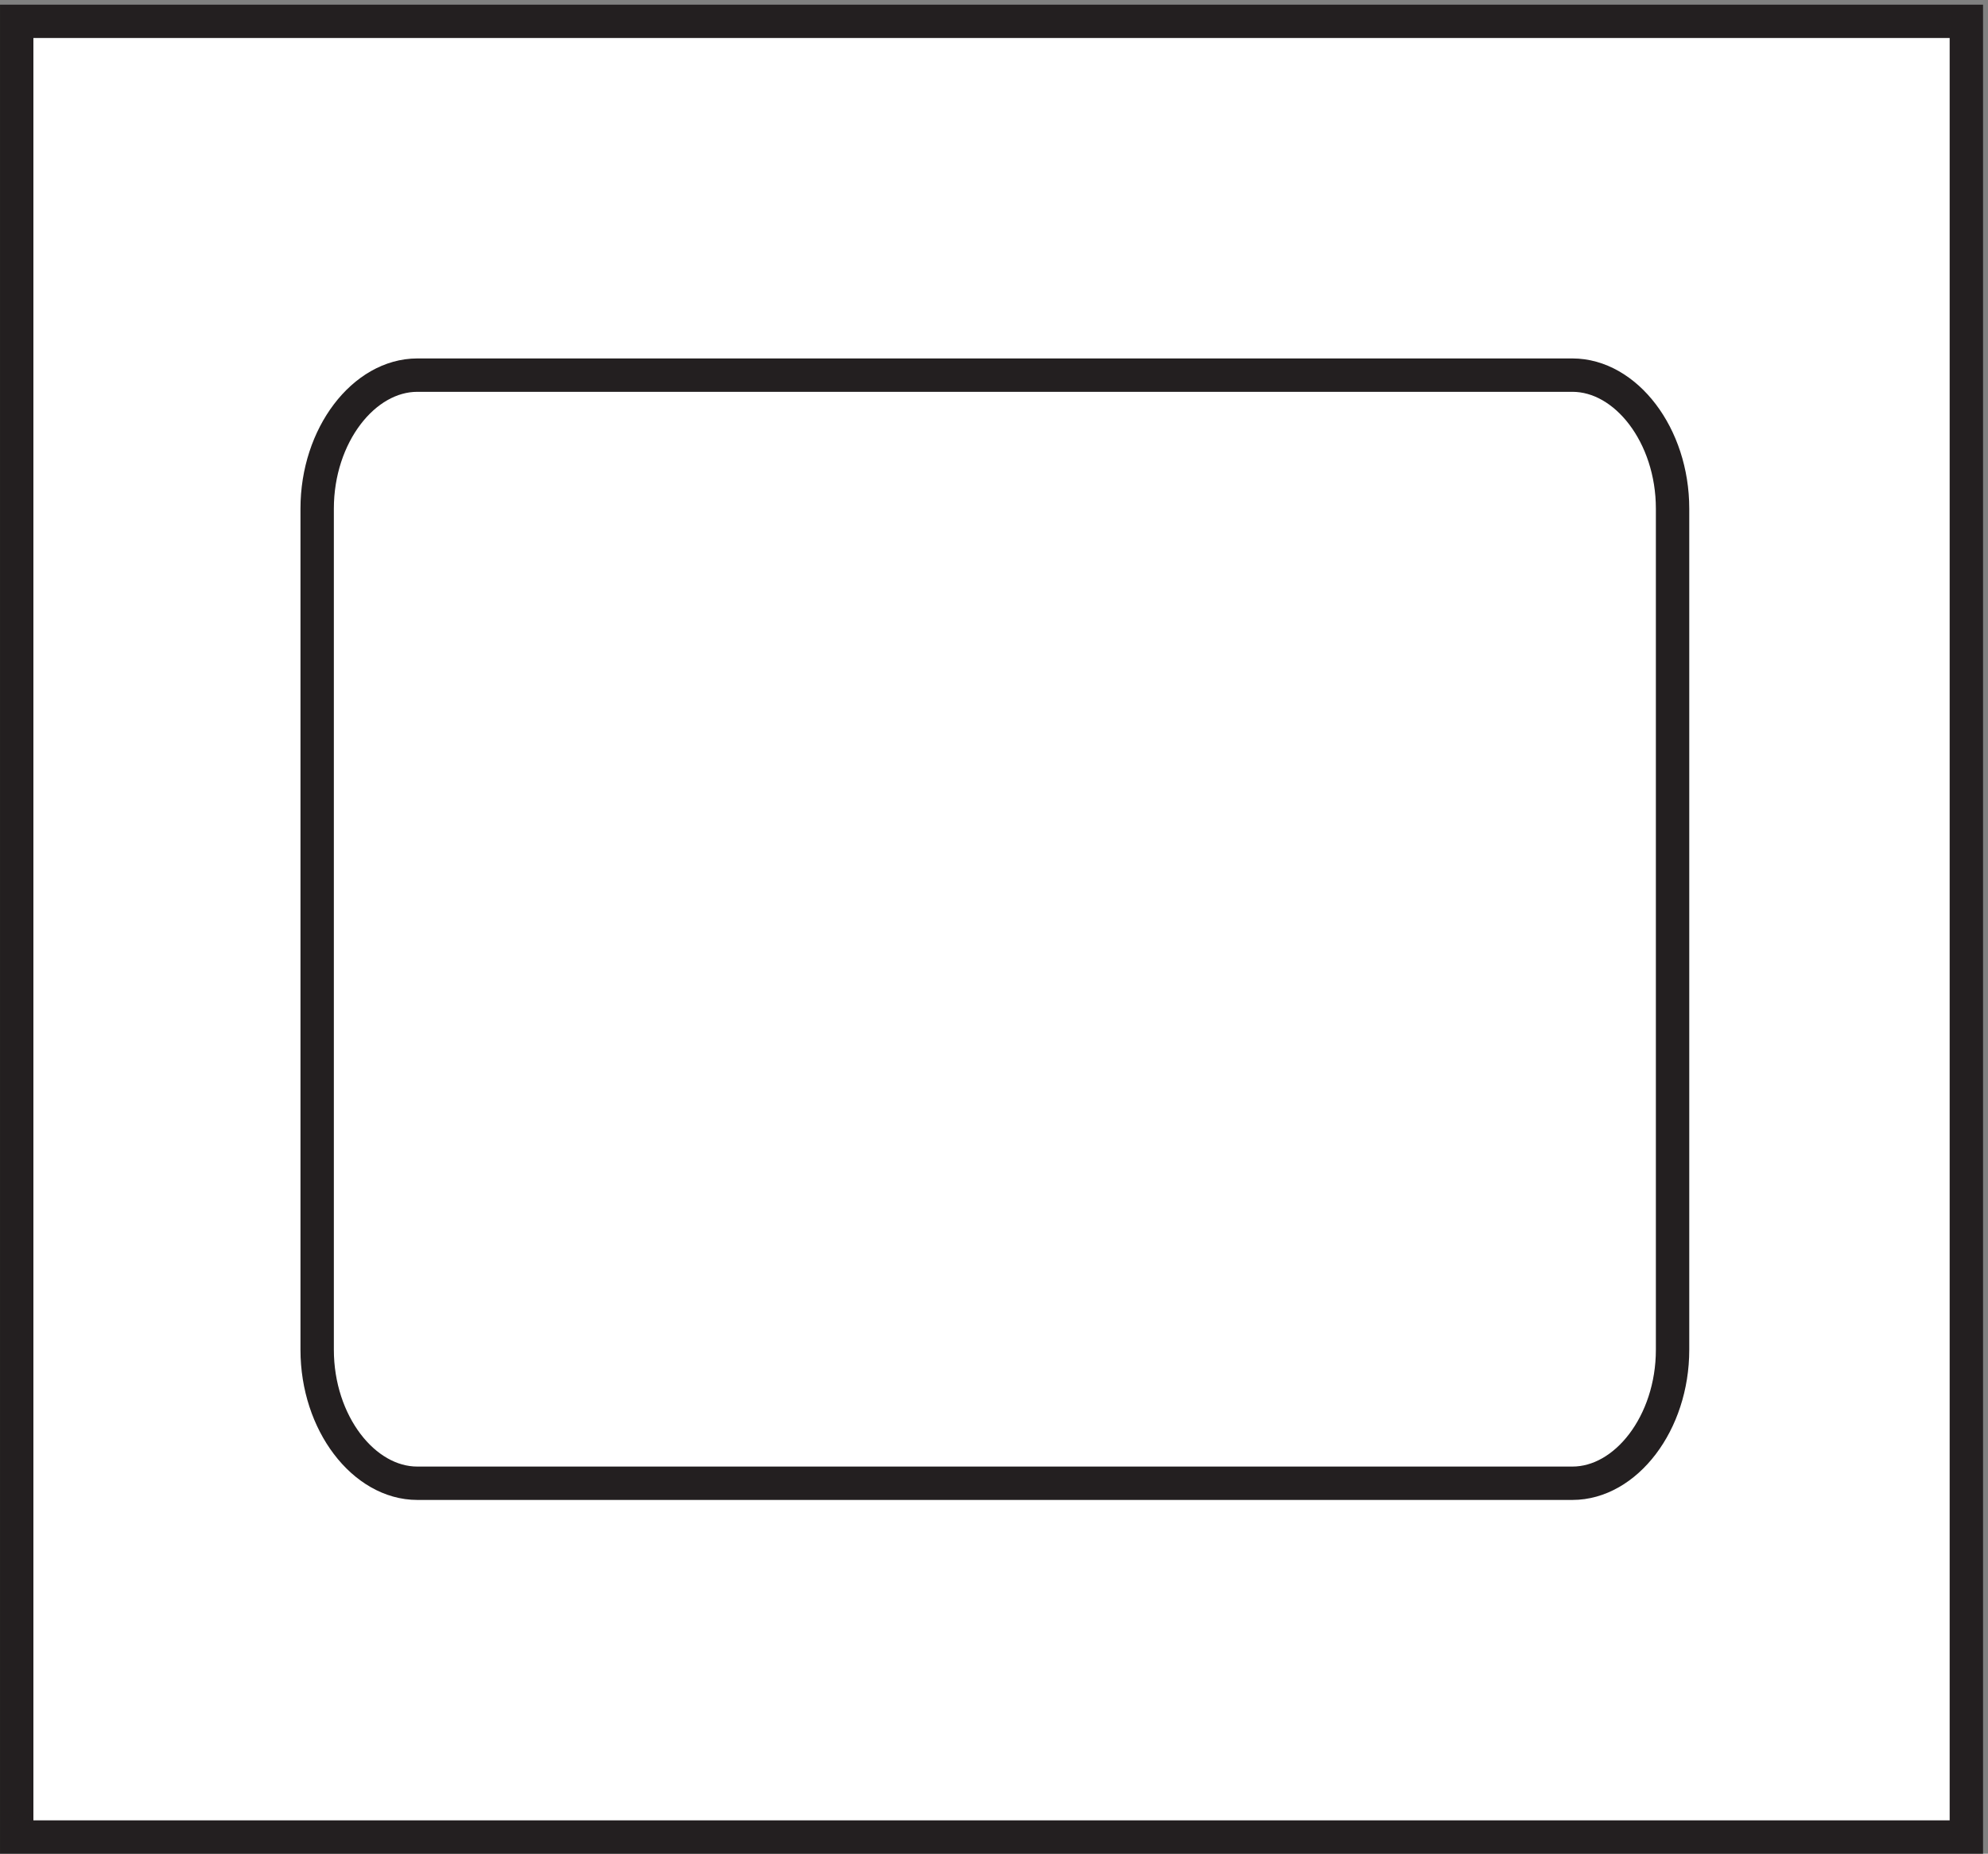
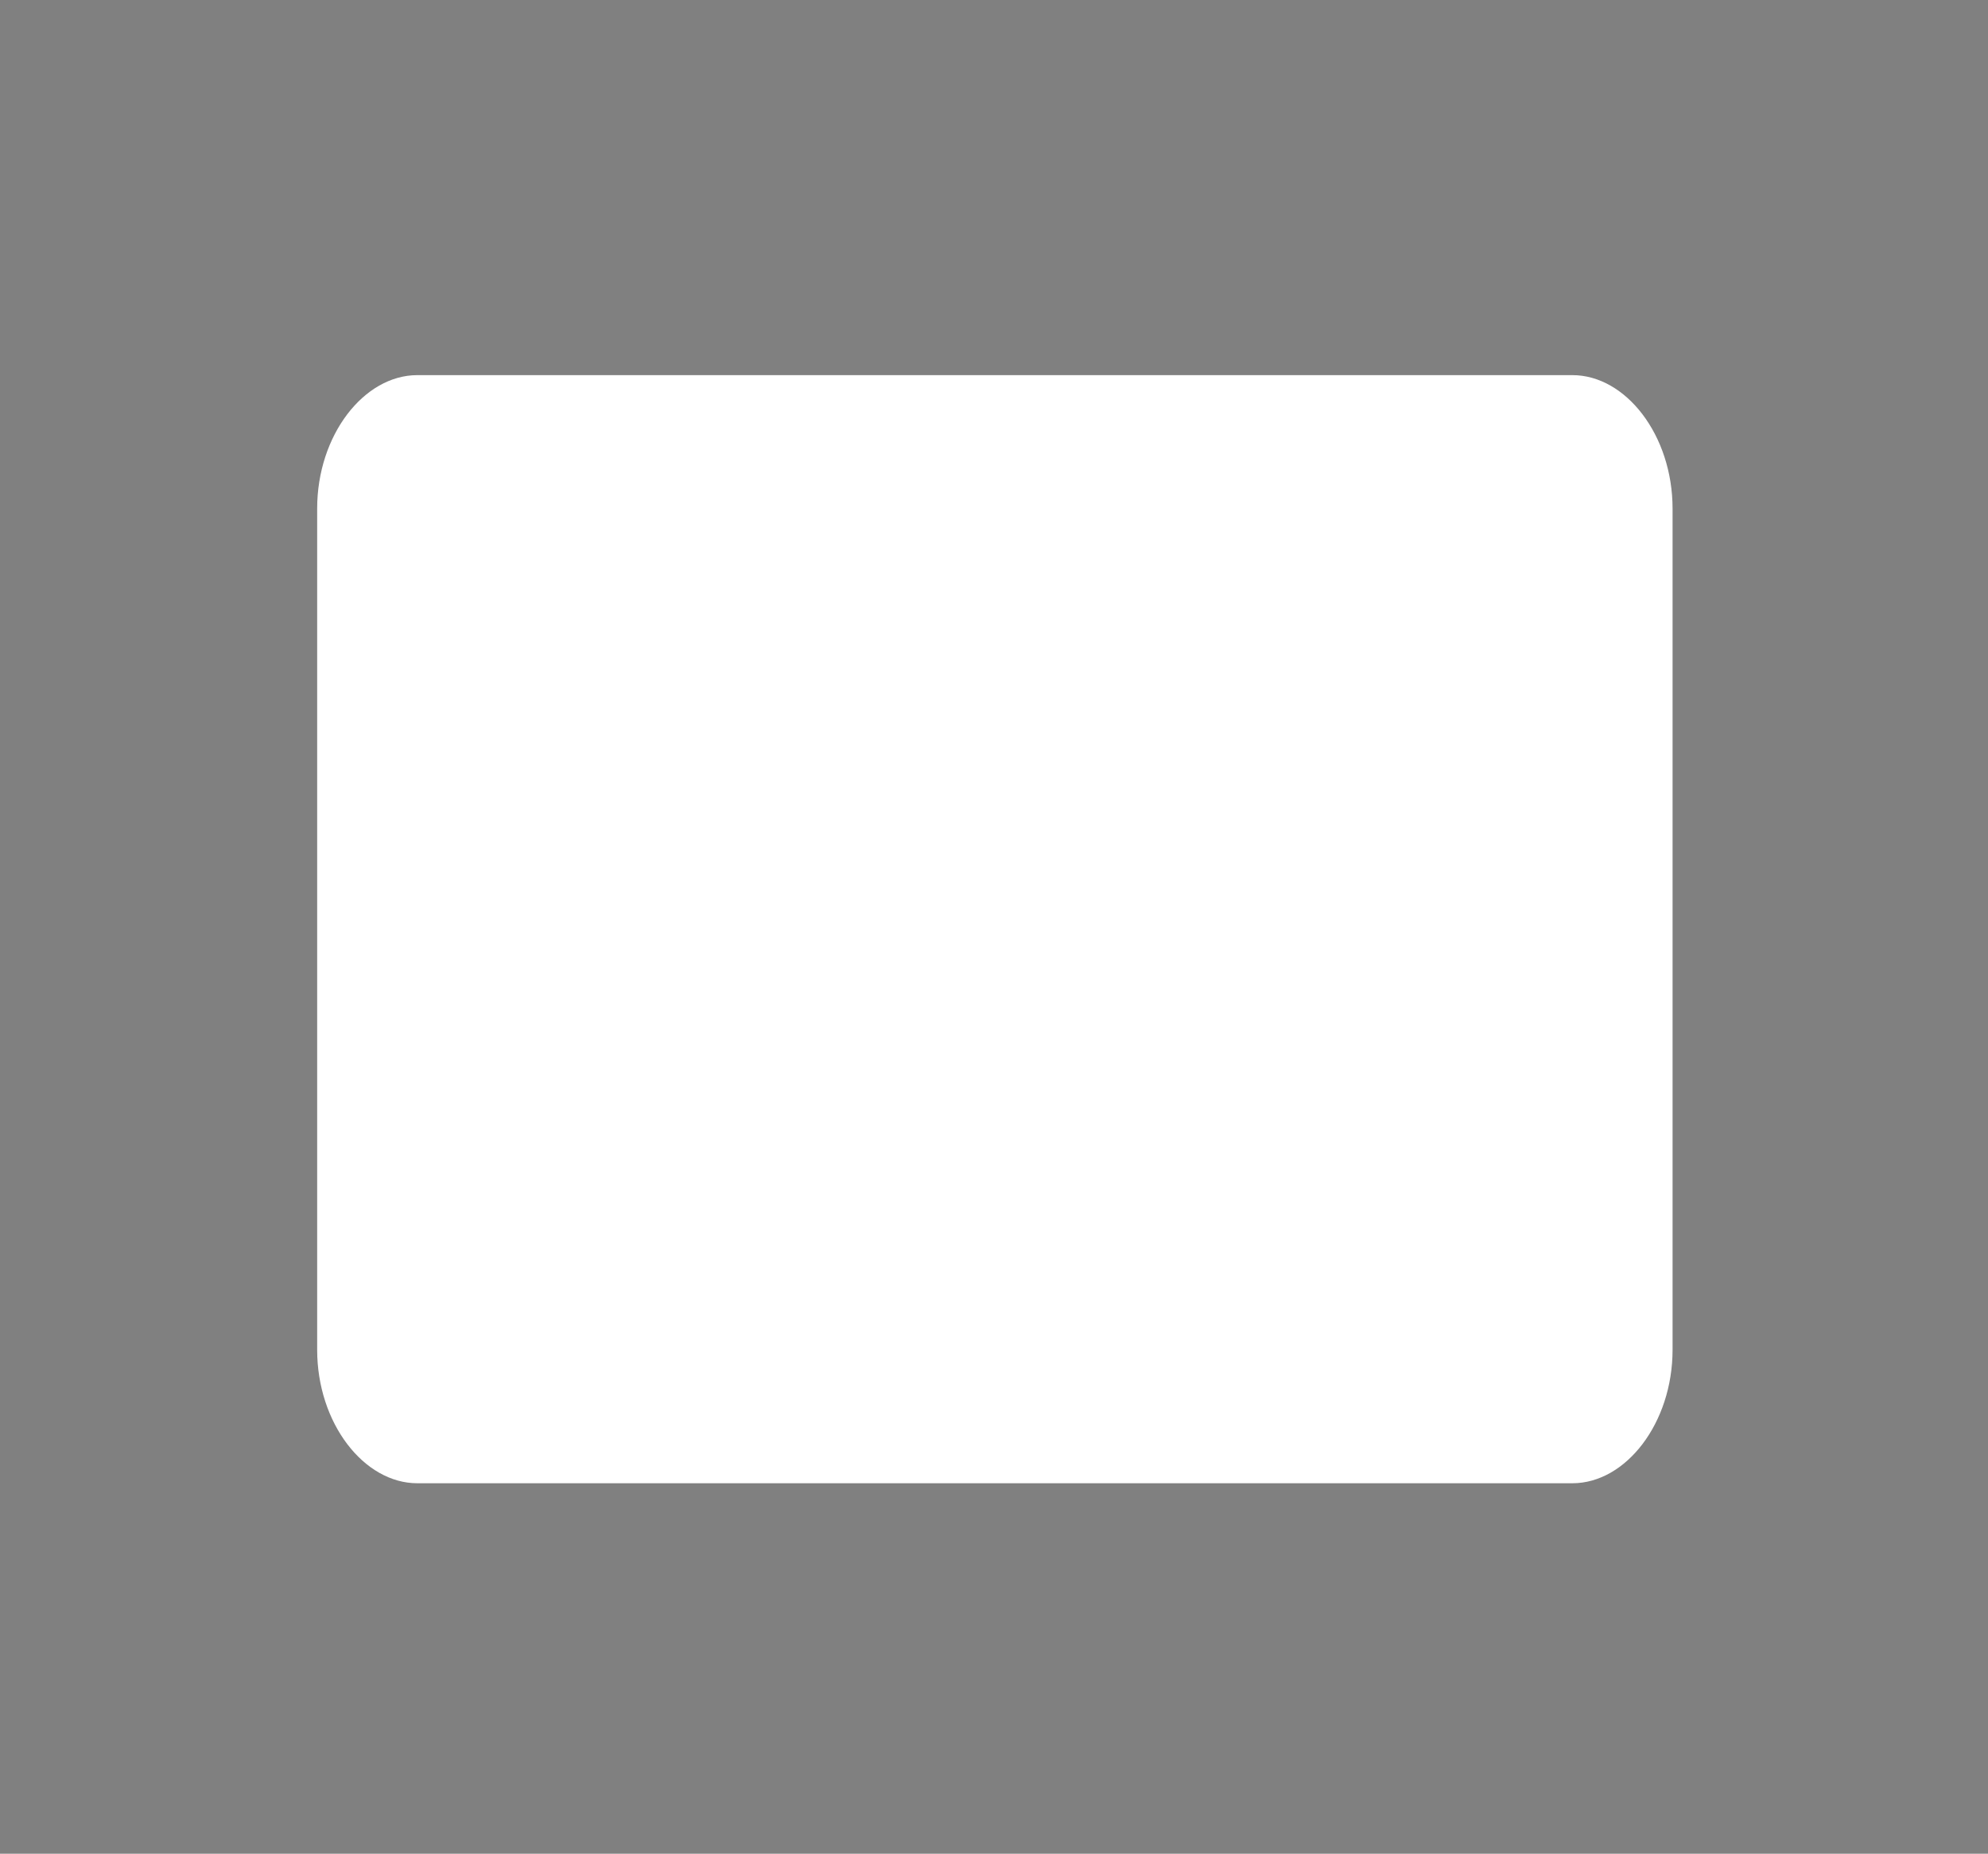
<svg xmlns="http://www.w3.org/2000/svg" xml:space="preserve" width="59.4" height="55.4">
  <rect width="100%" height="100%" fill="#808080" stroke="none" />
-   <path d="M441.332 411.664h-438v-408h438v408" style="fill:#fff;fill-opacity:1;fill-rule:evenodd;stroke:none" transform="matrix(.133 0 0 -.133 .056 55.389)" />
-   <path d="M441.332 411.664h-438v-408h438Z" style="fill:none;stroke:#231f20;stroke-width:7.5;stroke-linecap:butt;stroke-linejoin:miter;stroke-miterlimit:10;stroke-dasharray:none;stroke-opacity:1" transform="matrix(.133 0 0 -.133 .056 55.389)" />
  <path d="M352.832 83.164c12 0 22.5 13.5 22.5 30v189c0 16.5-10.5 30-22.5 30h-259.5c-12 0-22.5-13.5-22.5-30v-189c0-16.5 10.5-30 22.5-30h259.5" style="fill:#fff;fill-opacity:1;fill-rule:evenodd;stroke:none" transform="matrix(.133 0 0 -.133 .056 55.389)" />
-   <path d="M352.832 83.164c12 0 22.5 13.5 22.5 30v189c0 16.5-10.5 30-22.5 30h-259.5c-12 0-22.5-13.5-22.5-30v-189c0-16.5 10.5-30 22.5-30z" style="fill:none;stroke:#231f20;stroke-width:7.5;stroke-linecap:butt;stroke-linejoin:miter;stroke-miterlimit:10;stroke-dasharray:none;stroke-opacity:1" transform="matrix(.133 0 0 -.133 .056 55.389)" />
</svg>